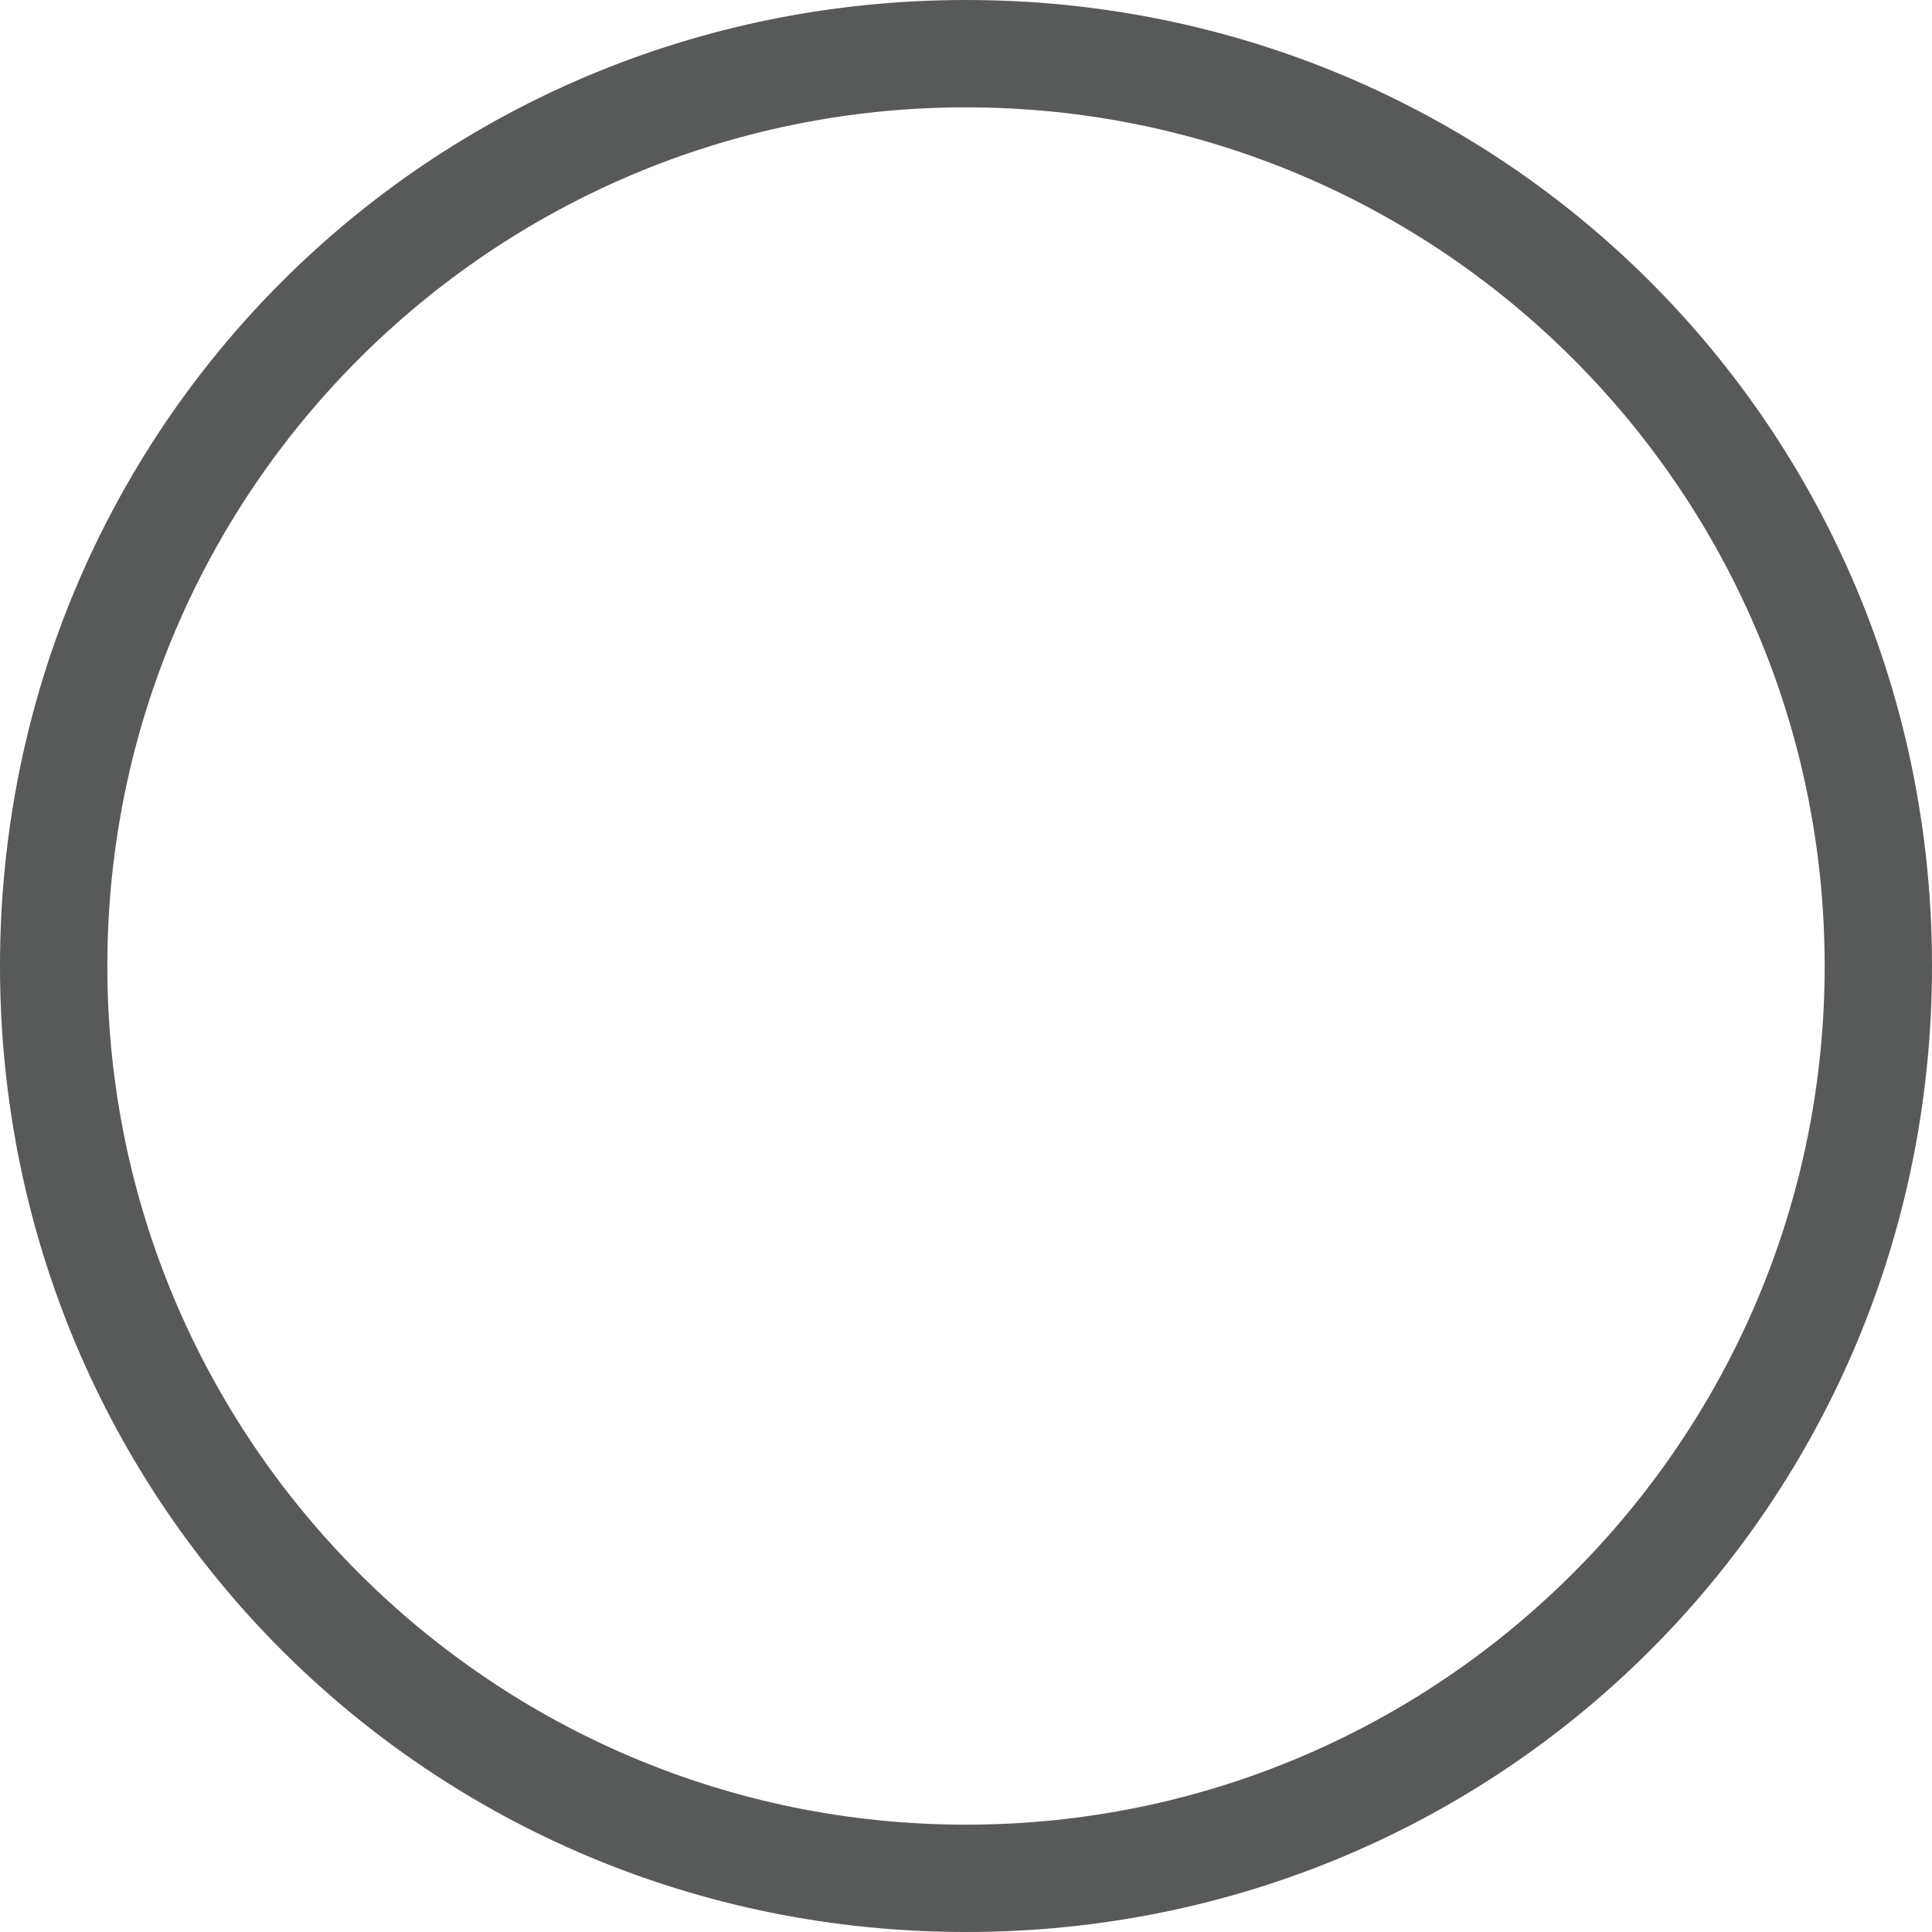
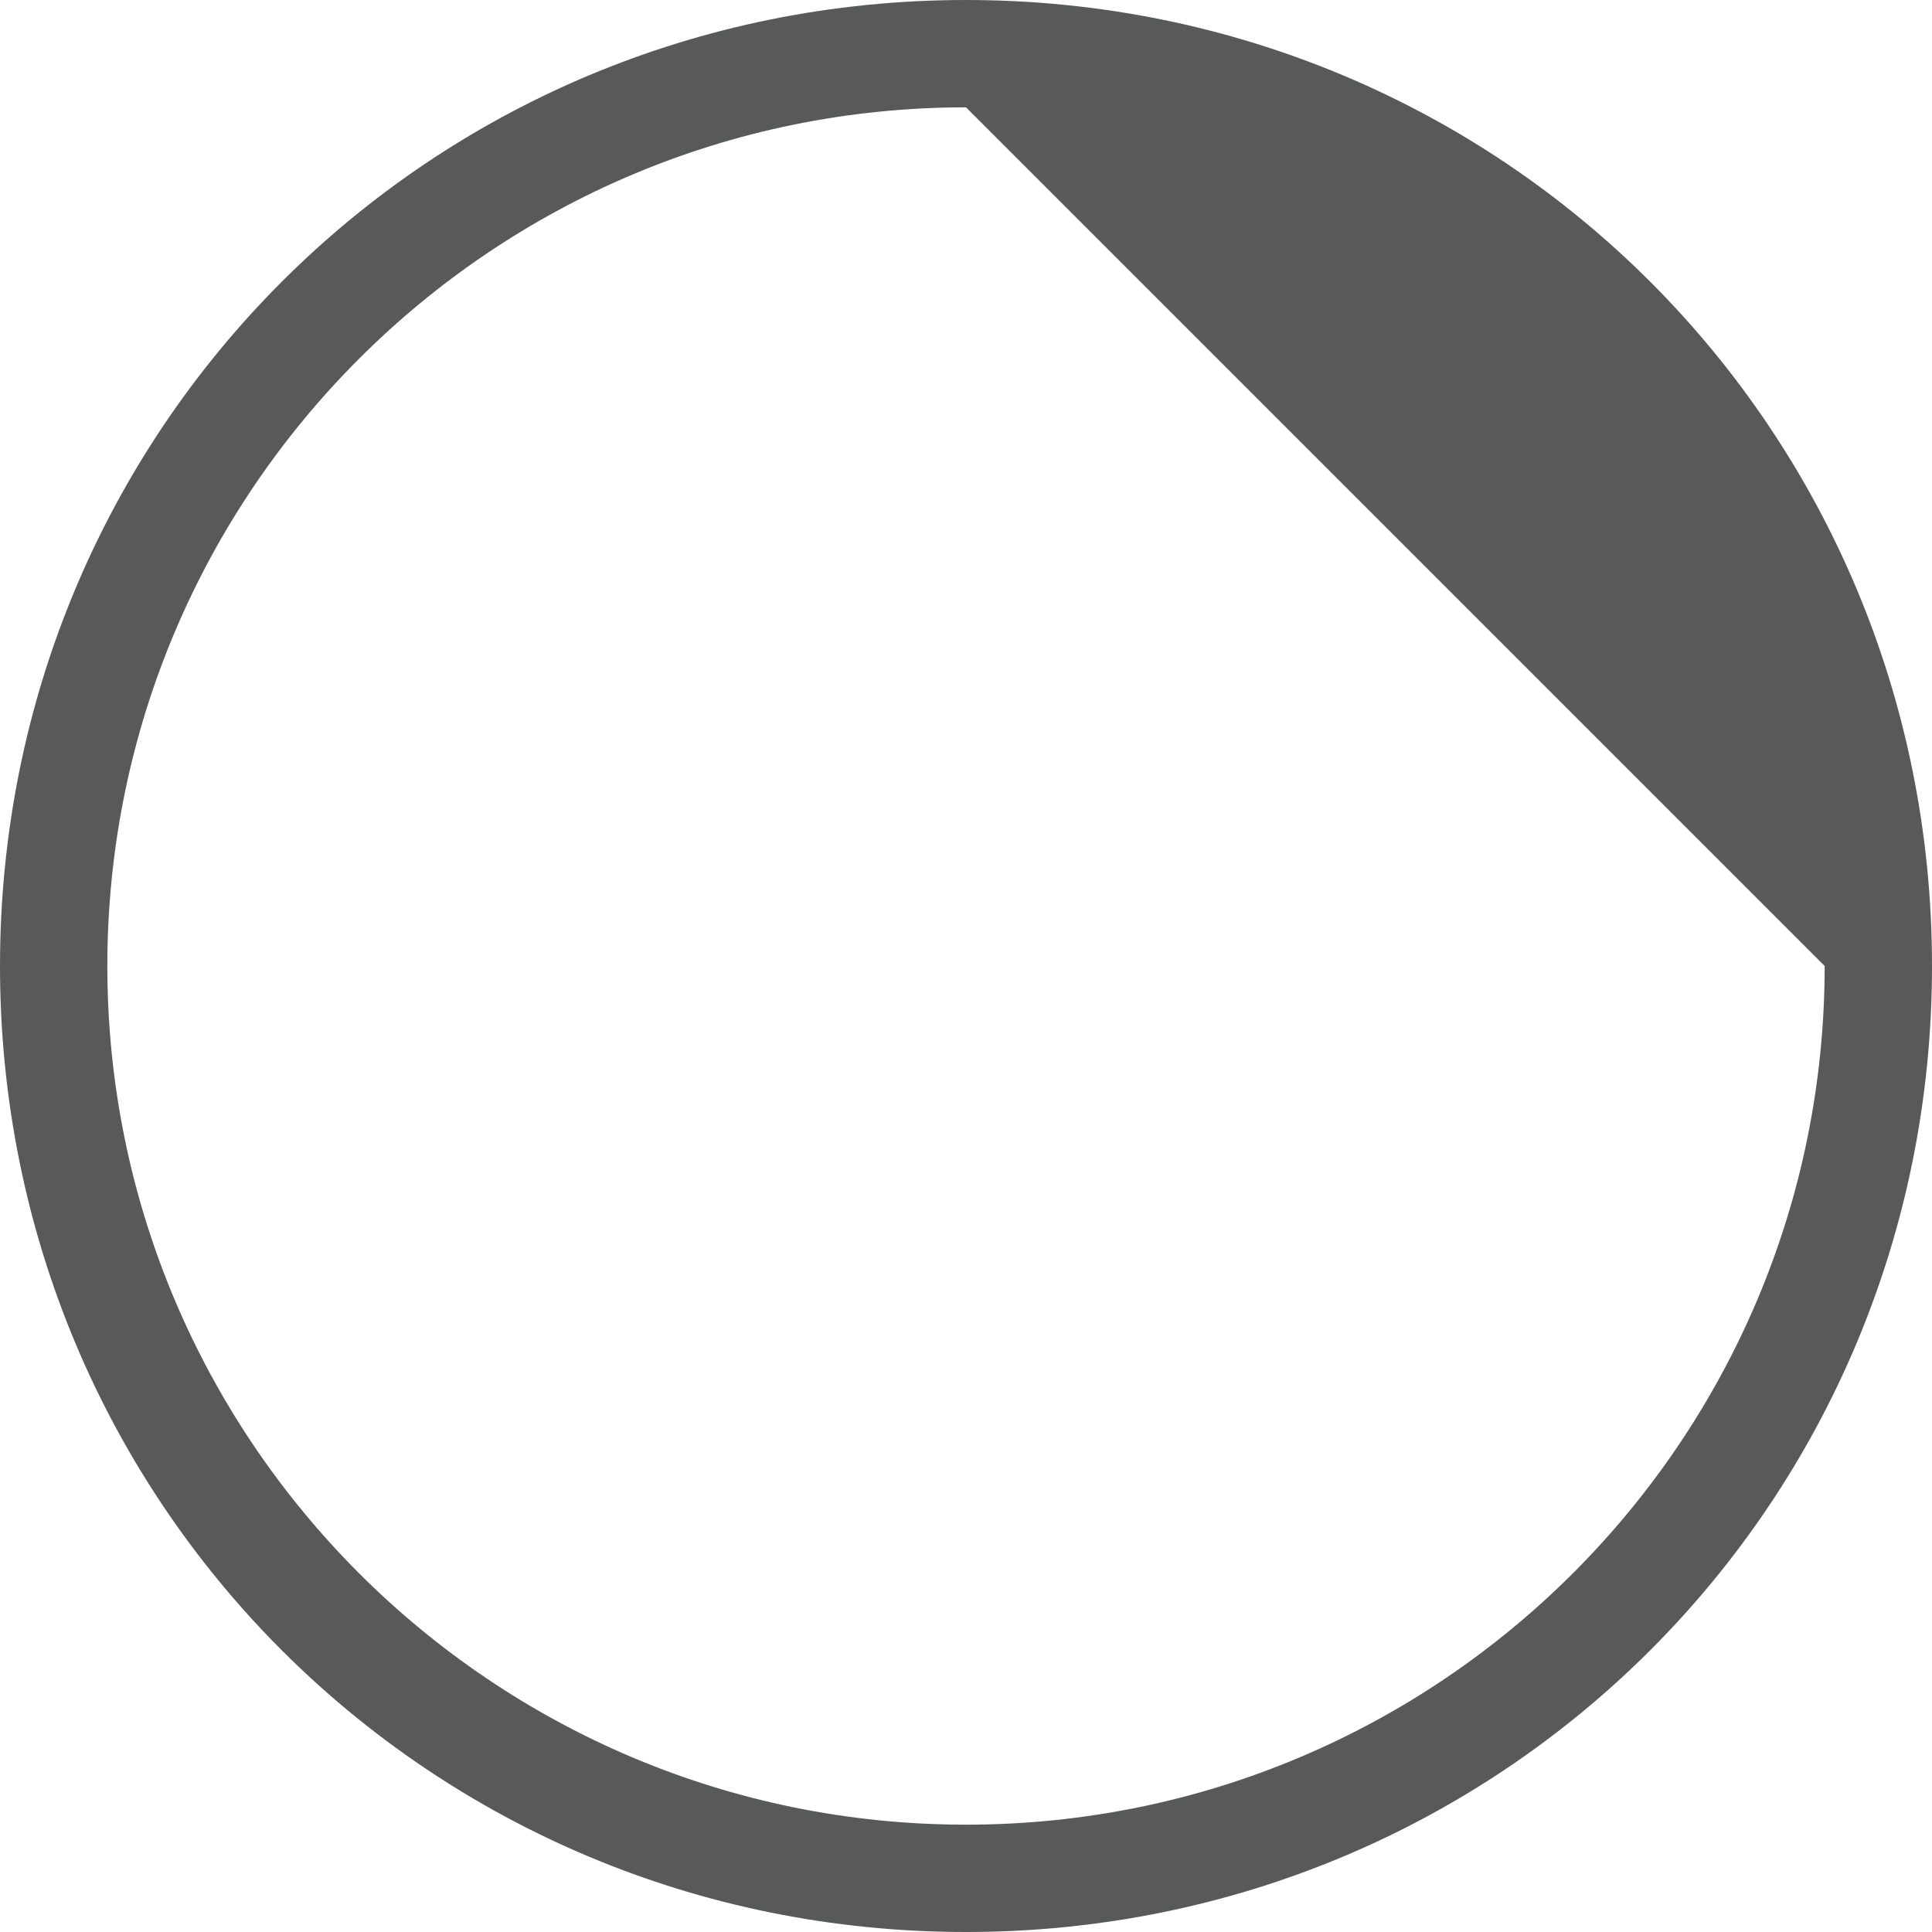
<svg xmlns="http://www.w3.org/2000/svg" version="1.1" id="レイヤー_1" x="0px" y="0px" viewBox="0 0 21.6 21.6" style="enable-background:new 0 0 21.6 21.6;" xml:space="preserve">
  <style type="text/css">
	.st0{fill:#585959;}
</style>
-   <path class="st0" d="M10.8,21.6C4.8,21.6,0,16.8,0,10.8S4.8,0,10.8,0s10.8,4.8,10.8,10.8S16.8,21.6,10.8,21.6z M10.8,1.2  c-5.3,0-9.6,4.3-9.6,9.6c0,5.3,4.3,9.6,9.6,9.6c5.3,0,9.6-4.3,9.6-9.6C20.4,5.5,16.1,1.2,10.8,1.2z" />
+   <path class="st0" d="M10.8,21.6C4.8,21.6,0,16.8,0,10.8S4.8,0,10.8,0s10.8,4.8,10.8,10.8S16.8,21.6,10.8,21.6z M10.8,1.2  c-5.3,0-9.6,4.3-9.6,9.6c0,5.3,4.3,9.6,9.6,9.6c5.3,0,9.6-4.3,9.6-9.6z" />
</svg>